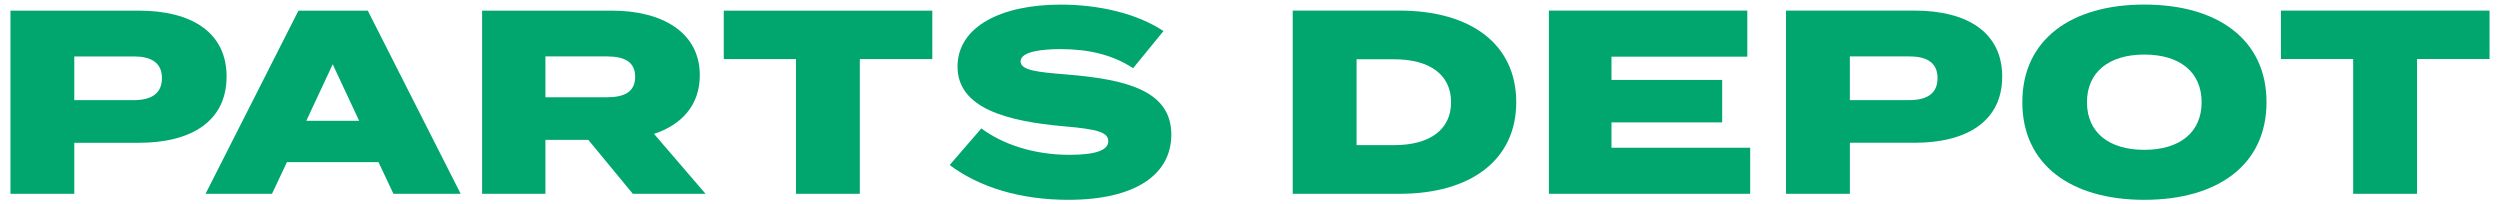
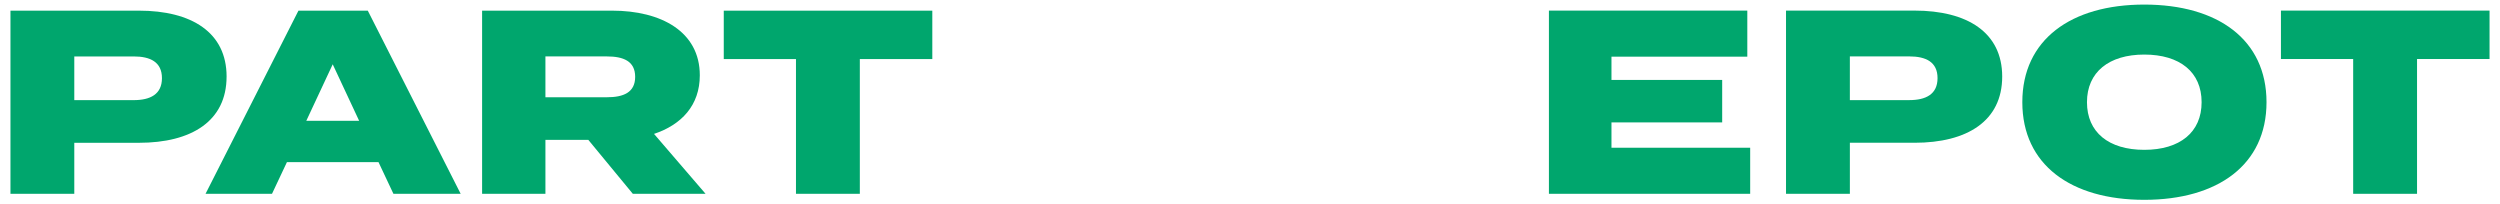
<svg xmlns="http://www.w3.org/2000/svg" id="Layer_1" version="1.1" viewBox="0 0 205.579 16.813">
  <path d="M18.632,6.298c0,3.658-2.883,5.444-7.208,5.444h-5.315v4.195H.86V.876h10.565c4.325,0,7.208,1.786,7.208,5.422ZM13.317,6.427c0-1.334-.968-1.786-2.323-1.786h-4.885v3.593h4.885c1.355,0,2.323-.473,2.323-1.807Z" style="fill: #00a66d;" />
  <path d="M31.125,13.333h-7.531l-1.227,2.604h-5.465L24.542.876h5.702l7.638,15.062h-5.529l-1.227-2.604ZM29.533,9.934l-2.173-4.647-2.173,4.647h4.346Z" style="fill: #00a66d;" />
  <path d="M52.038,15.937l-3.658-4.433h-3.529v4.433h-5.207V.876h10.694c4.023,0,7.208,1.721,7.208,5.315,0,2.474-1.506,4.066-3.765,4.82l4.239,4.927h-5.981ZM49.907,7.997c1.356,0,2.324-.387,2.324-1.679,0-1.291-.968-1.678-2.324-1.678h-5.056v3.357h5.056Z" style="fill: #00a66d;" />
  <path d="M76.665,4.856h-5.96v11.081h-5.251V4.856h-5.938V.876h17.149v3.981Z" style="fill: #00a66d;" />
-   <path d="M96.319,11.074c0,3.249-2.905,5.358-8.477,5.358-3.917,0-7.316-1.033-9.748-2.862l2.604-3.012c1.722,1.291,4.282,2.173,7.23,2.173,2.151,0,3.205-.366,3.205-1.119,0-.732-.86-.99-3.657-1.227-4.626-.409-8.736-1.463-8.736-4.906,0-3.292,3.594-5.099,8.478-5.099,3.163,0,6.283.732,8.456,2.173l-2.496,3.056c-1.7-1.119-3.701-1.571-5.96-1.571-1.527,0-3.292.194-3.292,1.011,0,.732,1.356.882,3.787,1.076,5.035.409,8.606,1.377,8.606,4.949Z" style="fill: #00a66d;" />
-   <path d="M124.683,8.404c0,4.757-3.745,7.533-9.599,7.533h-8.781V.871h8.781c5.854,0,9.599,2.755,9.599,7.533ZM119.324,8.404c0-2.282-1.786-3.53-4.67-3.53h-3.1v7.06h3.1c2.883,0,4.67-1.248,4.67-3.53Z" style="fill: #00a66d;" />
  <path d="M143.92,12.149v3.788h-16.55V.871h16.314v3.788h-11.17v1.916h9.104v3.487h-9.104v2.087h11.407Z" style="fill: #00a66d;" />
  <path d="M164.644,6.295c0,3.659-2.884,5.445-7.21,5.445h-5.316v4.197h-5.251V.871h10.567c4.326,0,7.21,1.786,7.21,5.424ZM159.327,6.424c0-1.334-.968-1.786-2.324-1.786h-4.886v3.594h4.886c1.356,0,2.324-.473,2.324-1.808Z" style="fill: #00a66d;" />
  <path d="M166.299,8.404c0-5.144,4.003-8.028,10.029-8.028,6.048,0,10.051,2.884,10.051,8.028s-4.003,8.028-10.051,8.028c-6.026,0-10.029-2.884-10.029-8.028ZM181.042,8.404c0-2.475-1.786-3.917-4.714-3.917-2.905,0-4.713,1.442-4.713,3.917s1.786,3.917,4.713,3.917c2.927,0,4.714-1.442,4.714-3.917Z" style="fill: #00a66d;" />
  <path d="M204.719,4.853h-5.962v11.084h-5.252V4.853h-5.94V.871h17.154v3.982Z" style="fill: #00a66d;" />
</svg>